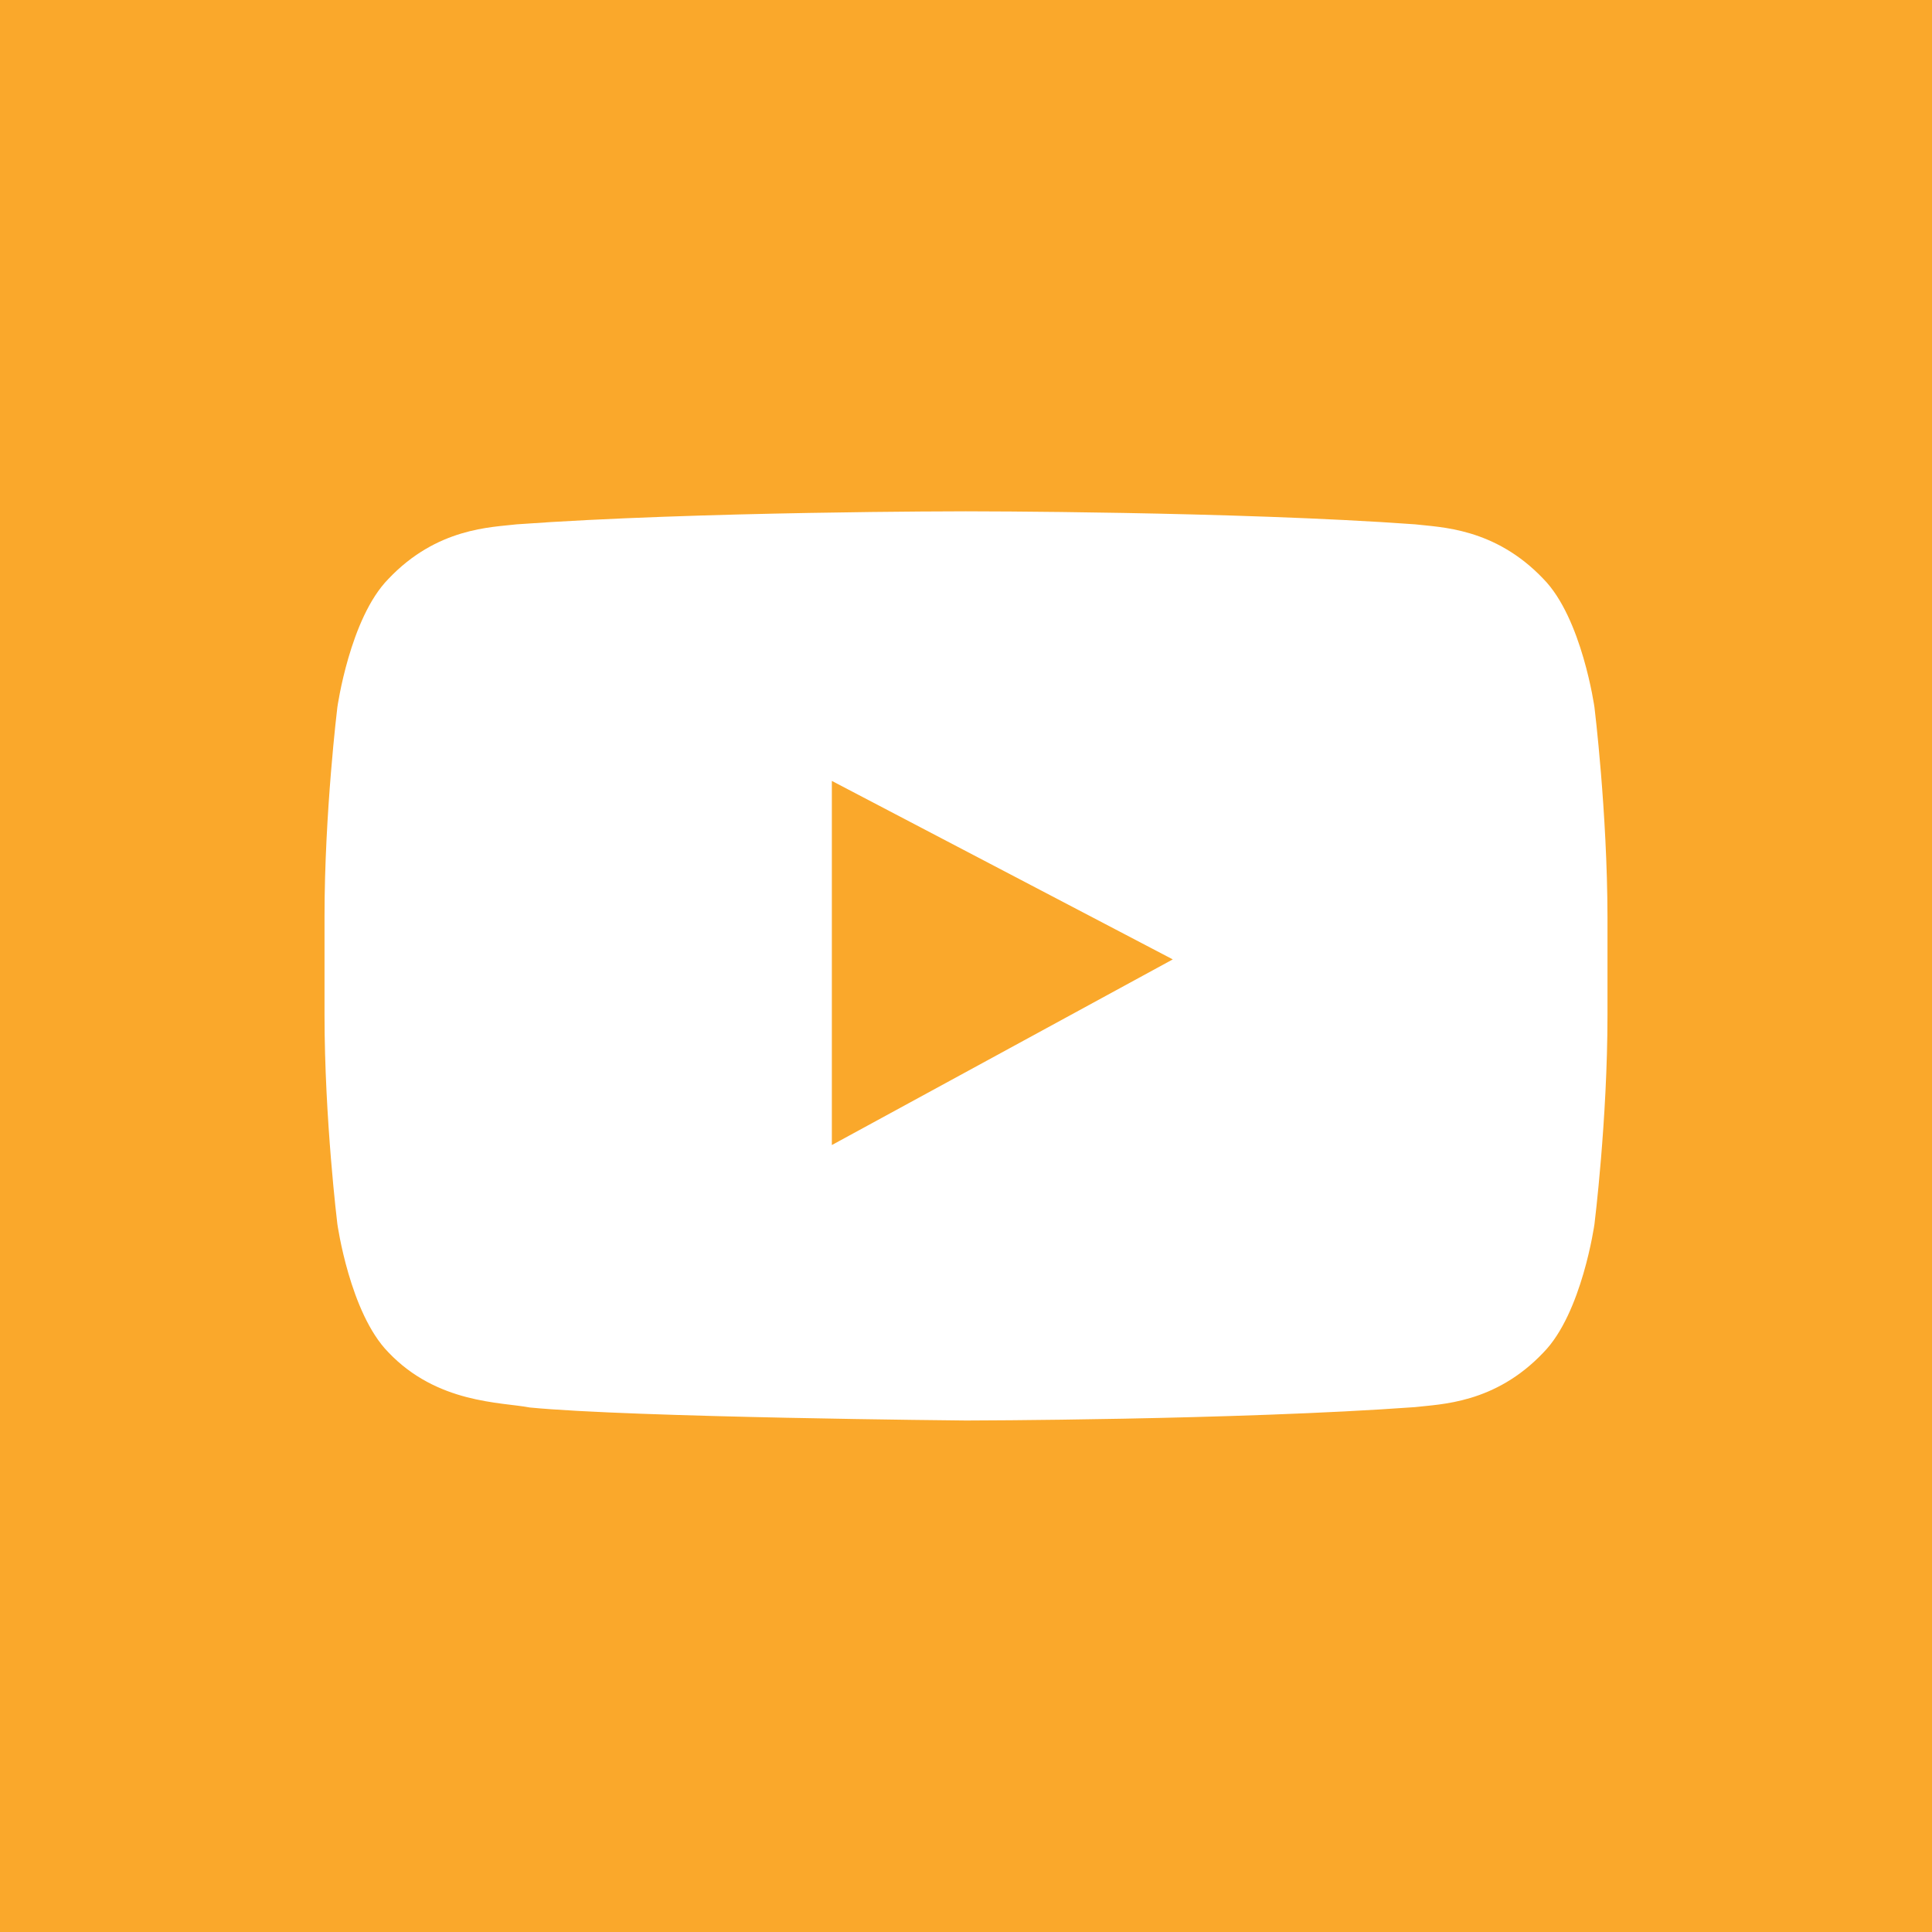
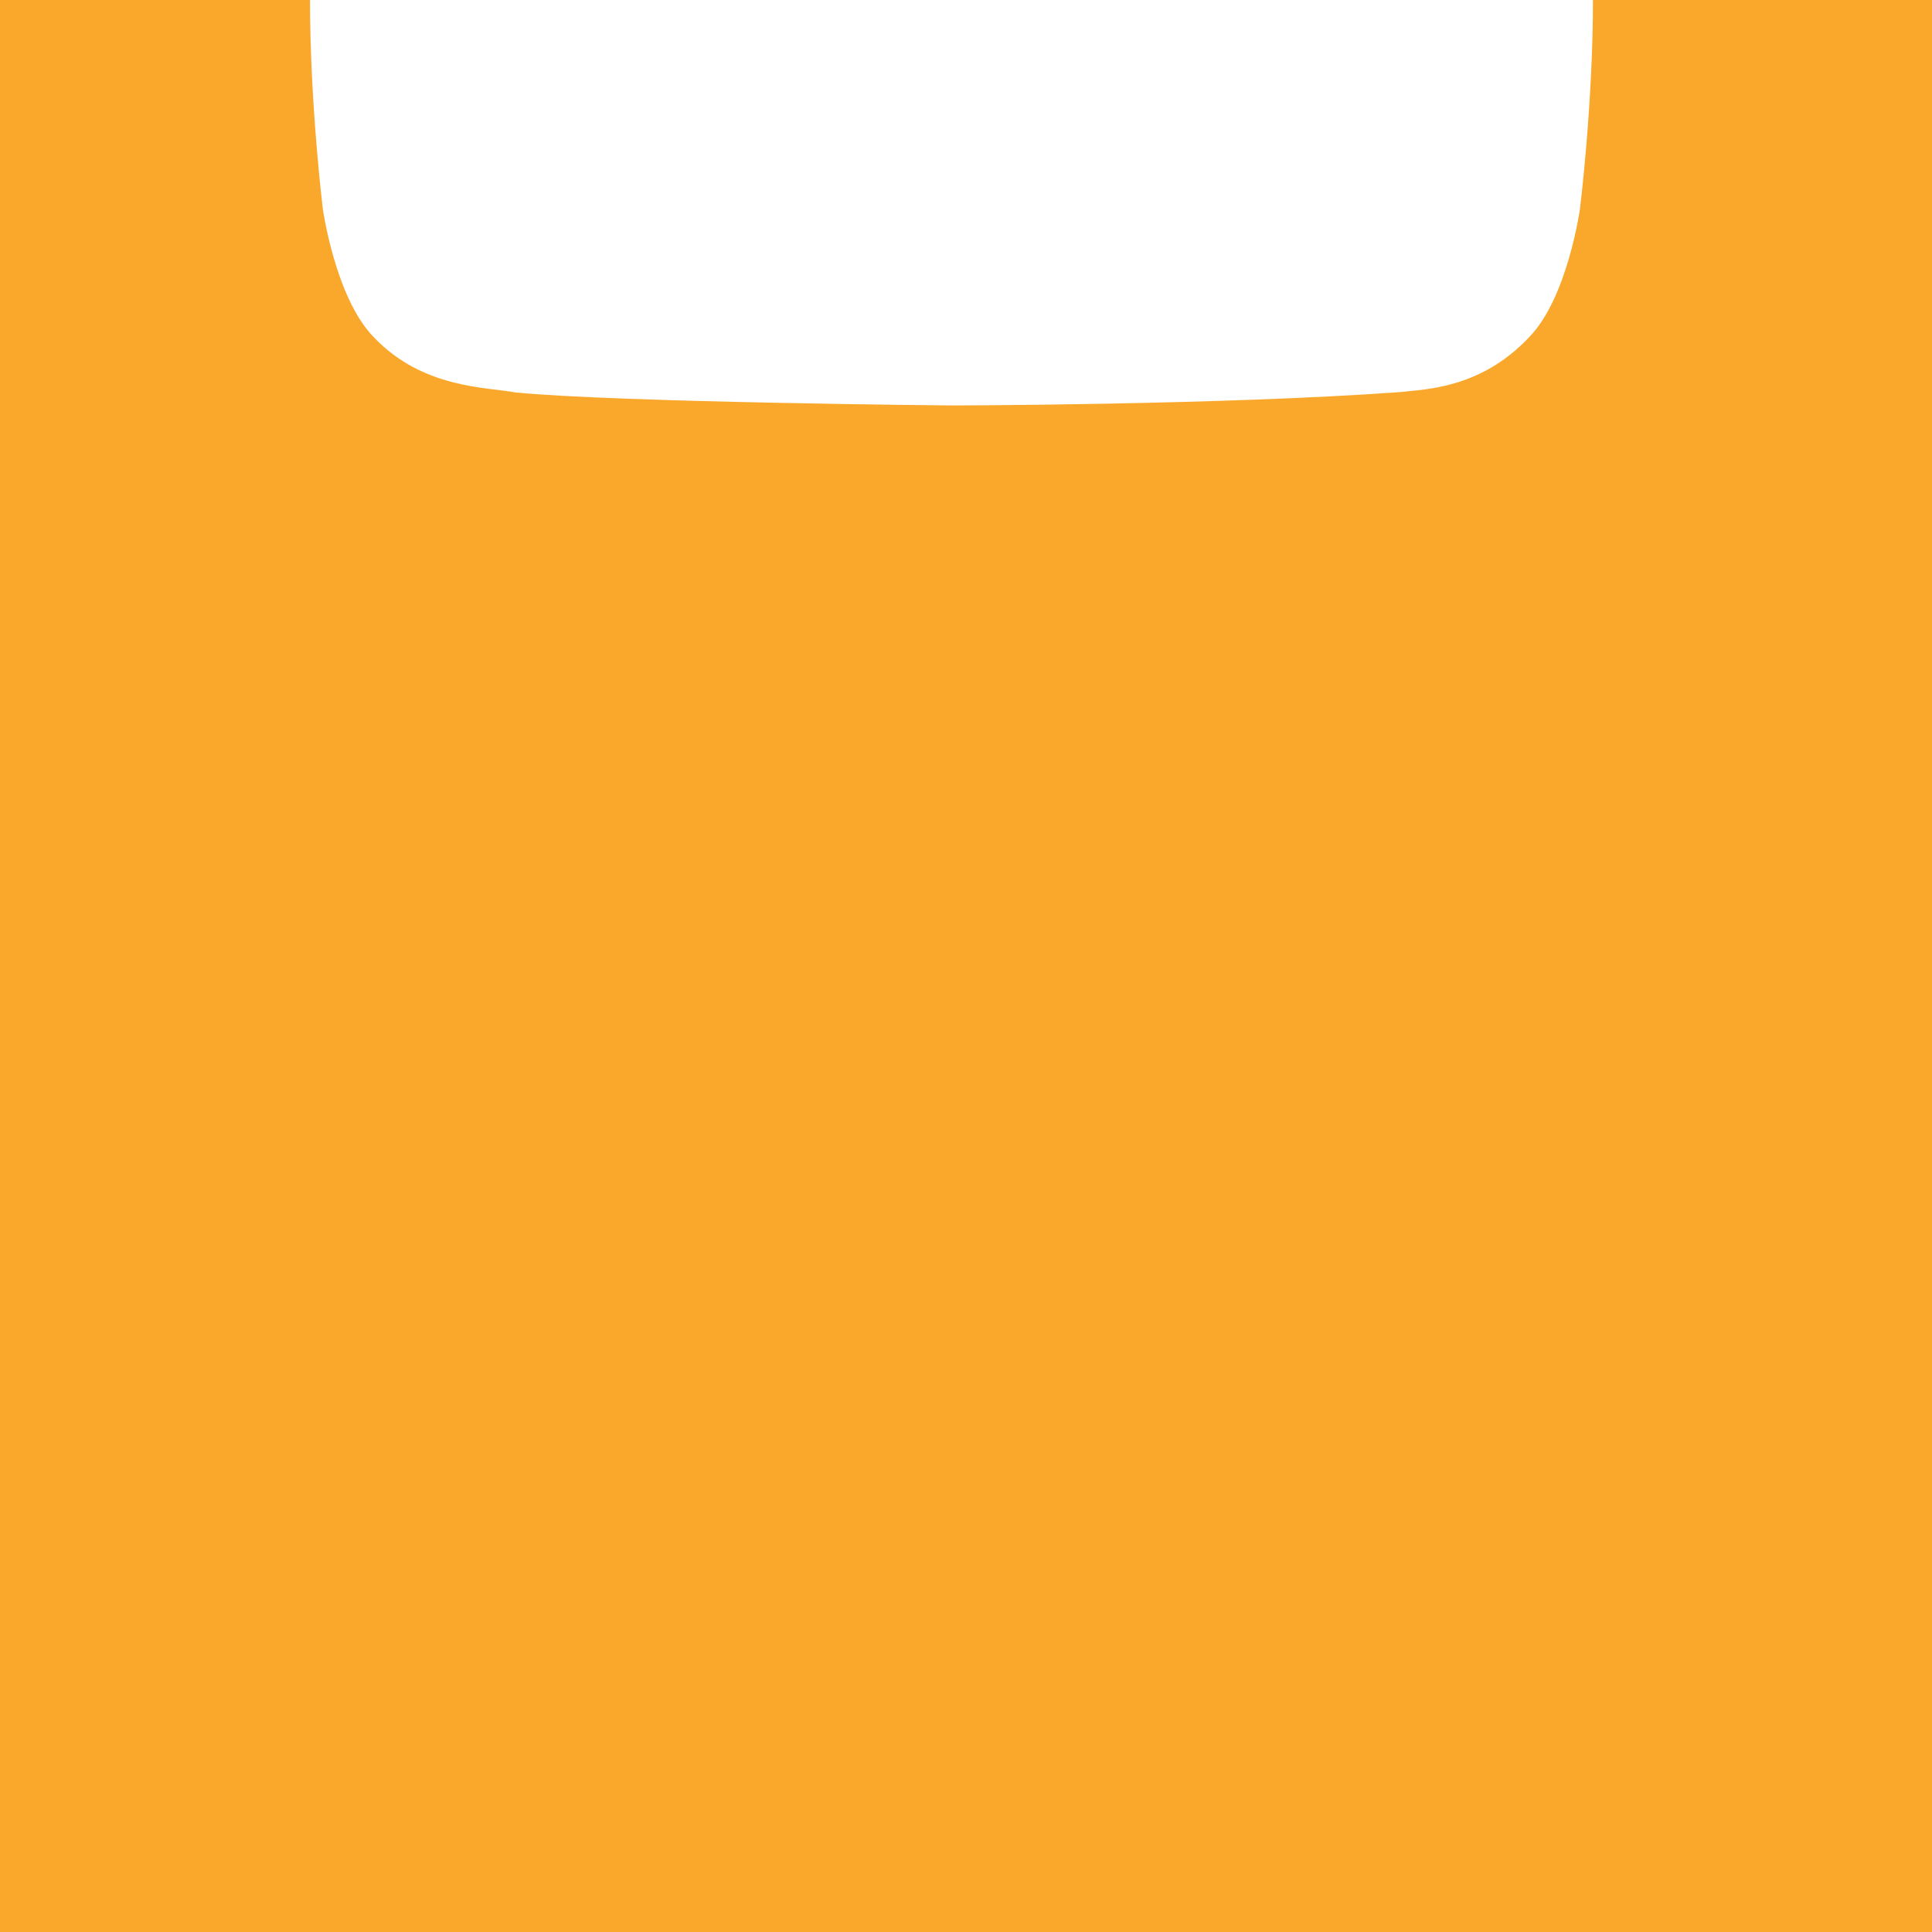
<svg xmlns="http://www.w3.org/2000/svg" id="Layer_1" version="1.1" viewBox="0 0 1024 1024">
  <defs>
    <style>
      .st0 {
        fill: #faa82b;
      }
    </style>
  </defs>
-   <polygon class="st0" points="440.9 606.9 621.6 508.5 440.9 413.9 440.9 606.9" />
-   <path class="st0" d="M844.3,0H0v1024h1024V0h-179.7ZM852,538c0,55.4-6.9,110.8-6.9,110.8,0,0-6.6,47.2-27,68-25.8,27.3-54.8,27.4-68.1,29-95.1,6.9-238,7.1-238,7.1,0,0-176.8-1.6-231.2-6.9-15.2-2.9-49.1-2-75-29.3-20.4-20.8-27-68-27-68,0,0-6.8-55.4-6.8-110.9v-52c0-55.4,6.8-110.9,6.8-110.9,0,0,6.6-47.2,27-68,25.8-27.3,54.8-27.4,68.1-29,95.2-6.9,237.9-6.9,237.9-6.9h.3s142.7,0,237.9,6.9c13.3,1.6,42.2,1.7,68.1,29,20.4,20.8,27,68,27,68,0,0,6.8,55.4,6.9,111.1v52h0Z" />
+   <path class="st0" d="M844.3,0H0v1024h1024V0h-179.7Zc0,55.4-6.9,110.8-6.9,110.8,0,0-6.6,47.2-27,68-25.8,27.3-54.8,27.4-68.1,29-95.1,6.9-238,7.1-238,7.1,0,0-176.8-1.6-231.2-6.9-15.2-2.9-49.1-2-75-29.3-20.4-20.8-27-68-27-68,0,0-6.8-55.4-6.8-110.9v-52c0-55.4,6.8-110.9,6.8-110.9,0,0,6.6-47.2,27-68,25.8-27.3,54.8-27.4,68.1-29,95.2-6.9,237.9-6.9,237.9-6.9h.3s142.7,0,237.9,6.9c13.3,1.6,42.2,1.7,68.1,29,20.4,20.8,27,68,27,68,0,0,6.8,55.4,6.9,111.1v52h0Z" />
</svg>